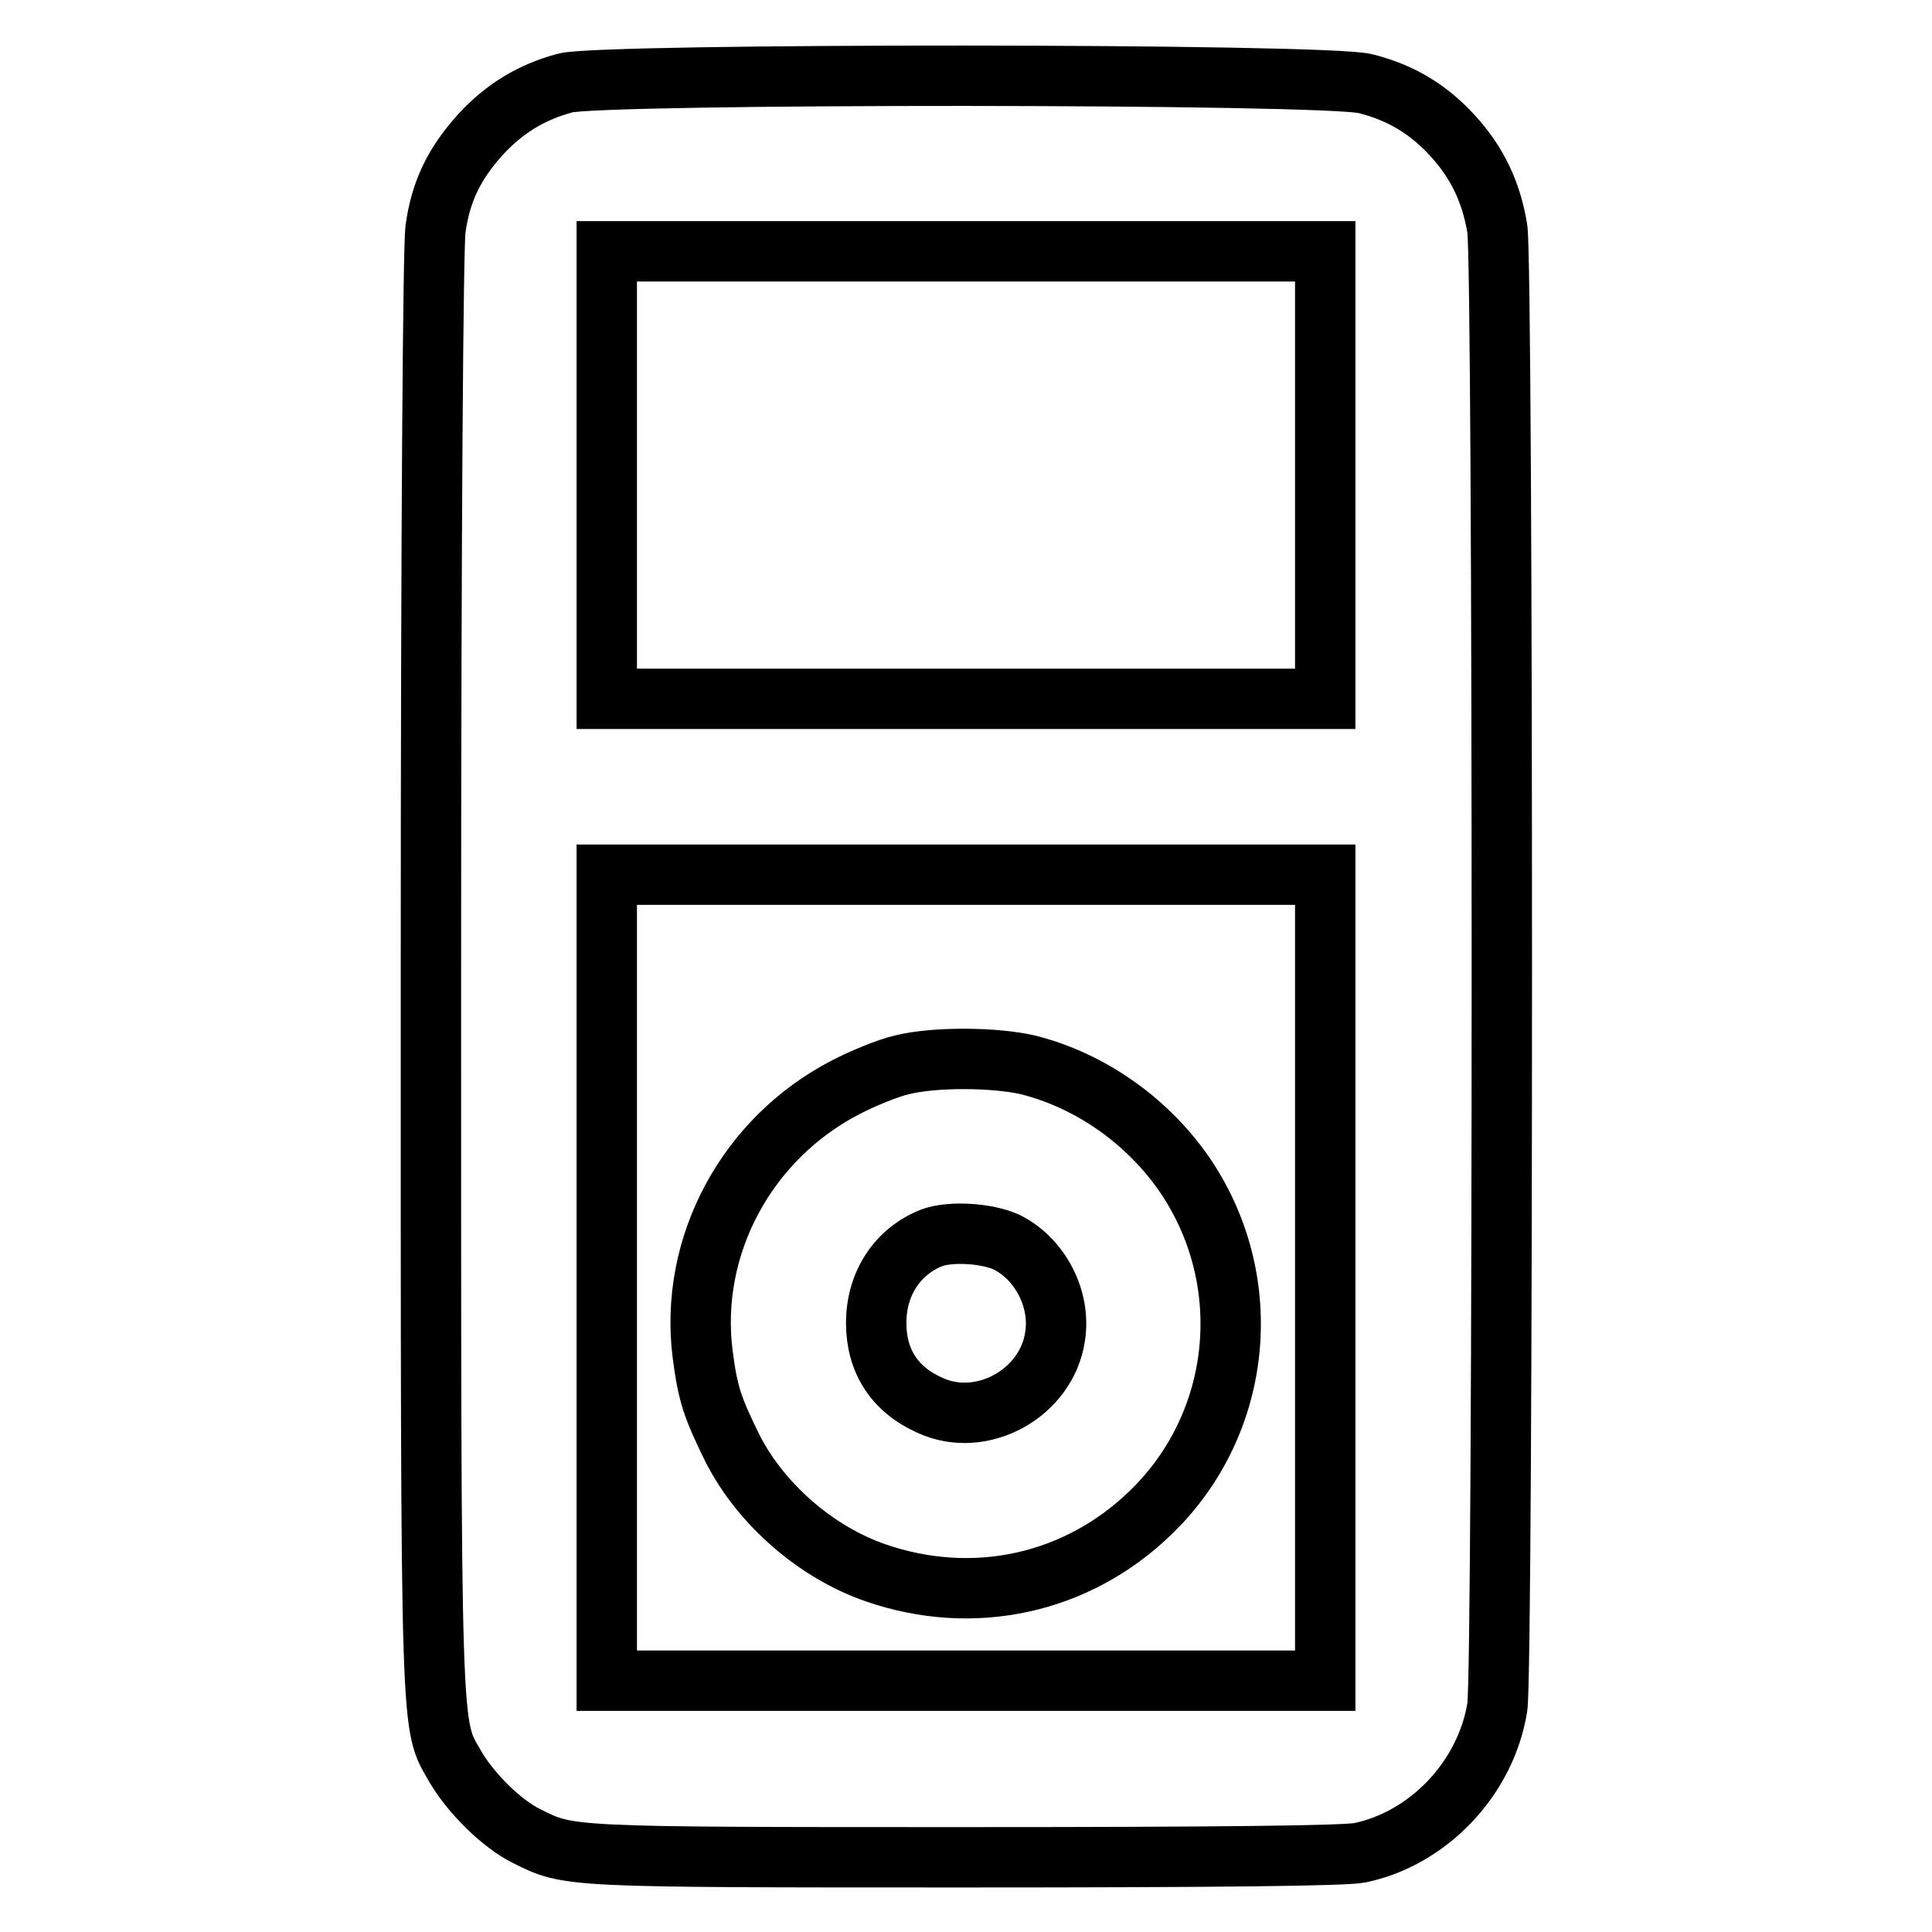
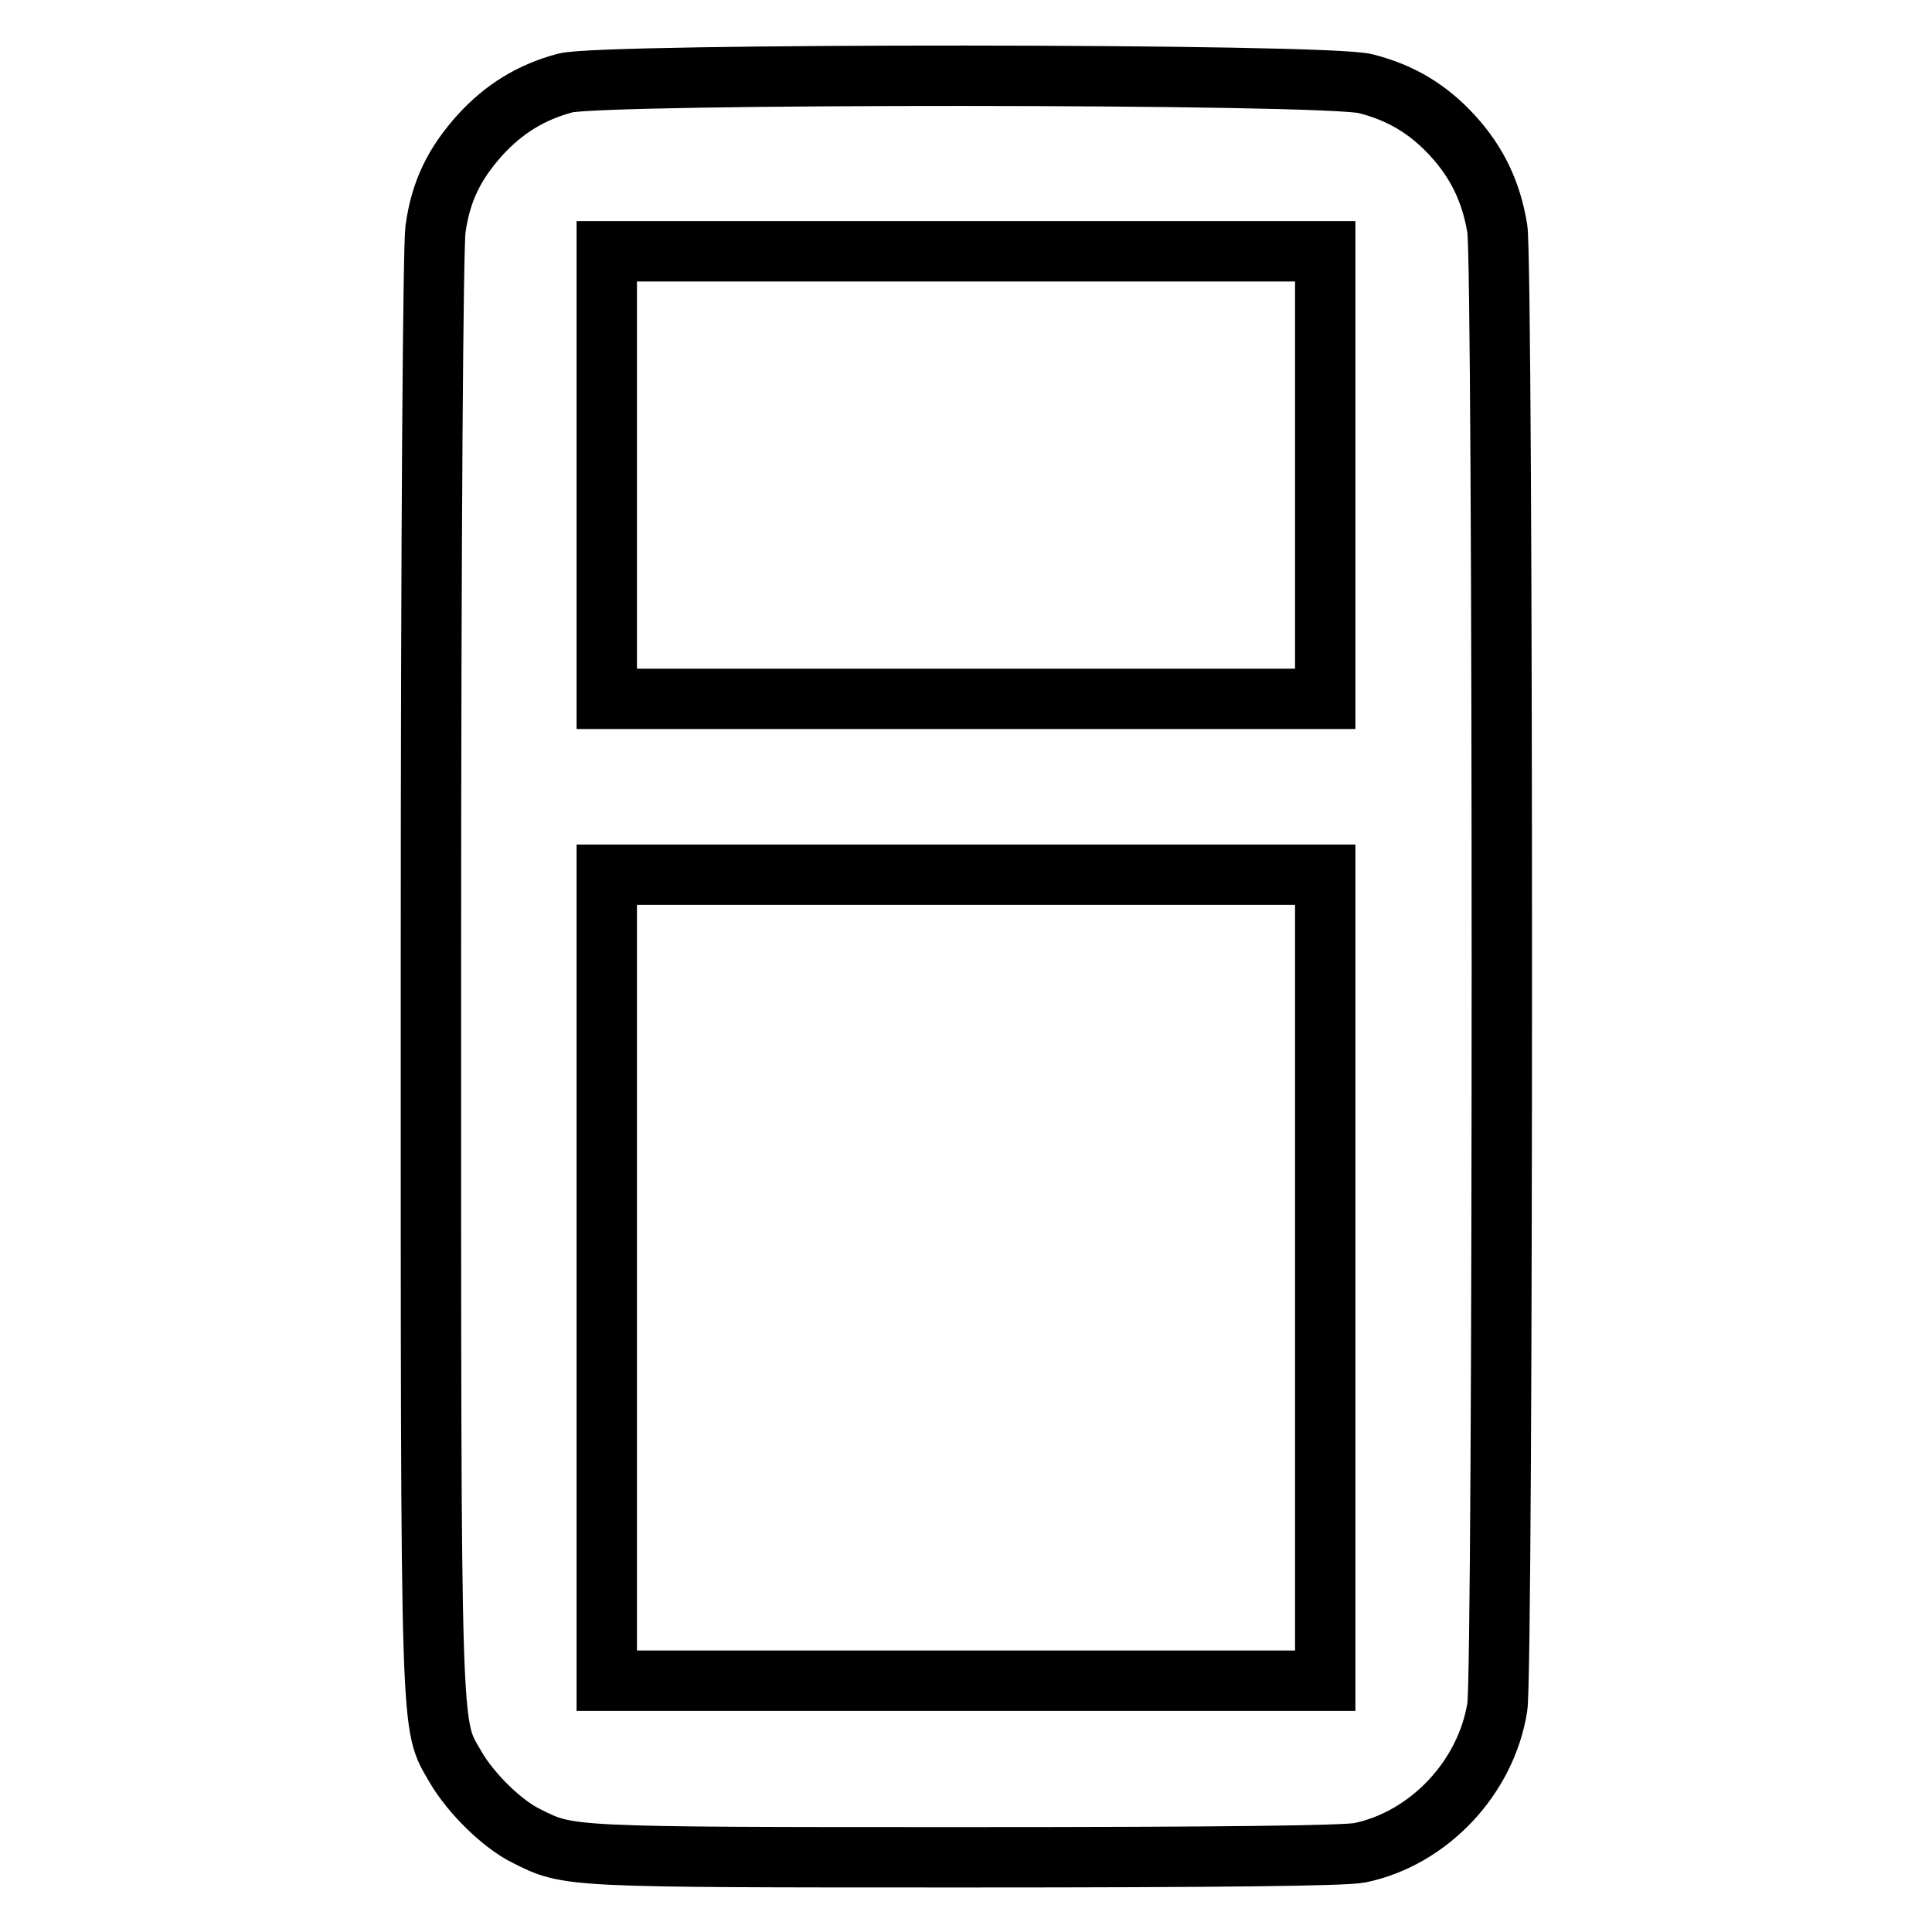
<svg xmlns="http://www.w3.org/2000/svg" version="1.1" x="0px" y="0px" viewBox="0 0 256 256" enable-background="new 0 0 256 256" xml:space="preserve">
  <g>
    <g>
      <g>
        <path stroke-width="8" fill-opacity="0" stroke="#000000" d="M74.9,11c-4.5,1.2-8.1,3.4-11.3,6.9c-3.4,3.8-5.2,7.4-5.9,12.5c-0.3,2.5-0.6,37.9-0.6,98.6c0,103.8-0.1,99.2,3.3,105.2c2,3.4,6.1,7.5,9.4,9.1c5.6,2.8,5,2.8,58.1,2.8c34,0,50.3-0.2,52.3-0.6c9.1-1.9,16.7-9.9,18.2-19.3c0.8-4.9,0.8-191.1,0-195.9c-0.8-4.9-2.7-8.8-5.9-12.3c-3.2-3.5-6.8-5.7-11.5-6.9C176.1,9.7,79.5,9.7,74.9,11z M175.6,63v29.6H128H80.4V63V33.3H128h47.6L175.6,63L175.6,63z M175.6,169.3v53.4H128H80.4v-53.4v-53.4H128h47.6L175.6,169.3L175.6,169.3z" />
-         <path stroke-width="8" fill-opacity="0" stroke="#000000" d="M119.5,141.1c-1.8,0.4-5.2,1.8-7.5,3c-13.1,6.8-20.7,21-18.9,35.3c0.7,5.4,1.3,7.1,4,12.6c3.8,7.4,11.1,13.7,18.9,16.4c13,4.5,26.8,1.5,36.6-8.1c12-11.7,13.9-30.3,4.6-44.3c-4.9-7.3-12.6-12.8-21-14.9C131.9,140.1,123.9,140,119.5,141.1z M133.4,164.6c4.4,2.2,7.2,7.5,6.4,12.5c-1.1,7.5-9.7,12.3-16.6,9.1c-4.7-2.1-7.1-5.9-7.1-10.9c0-5.2,2.8-9.5,7.4-11.3C126,163.1,130.8,163.4,133.4,164.6z" />
      </g>
    </g>
  </g>
</svg>